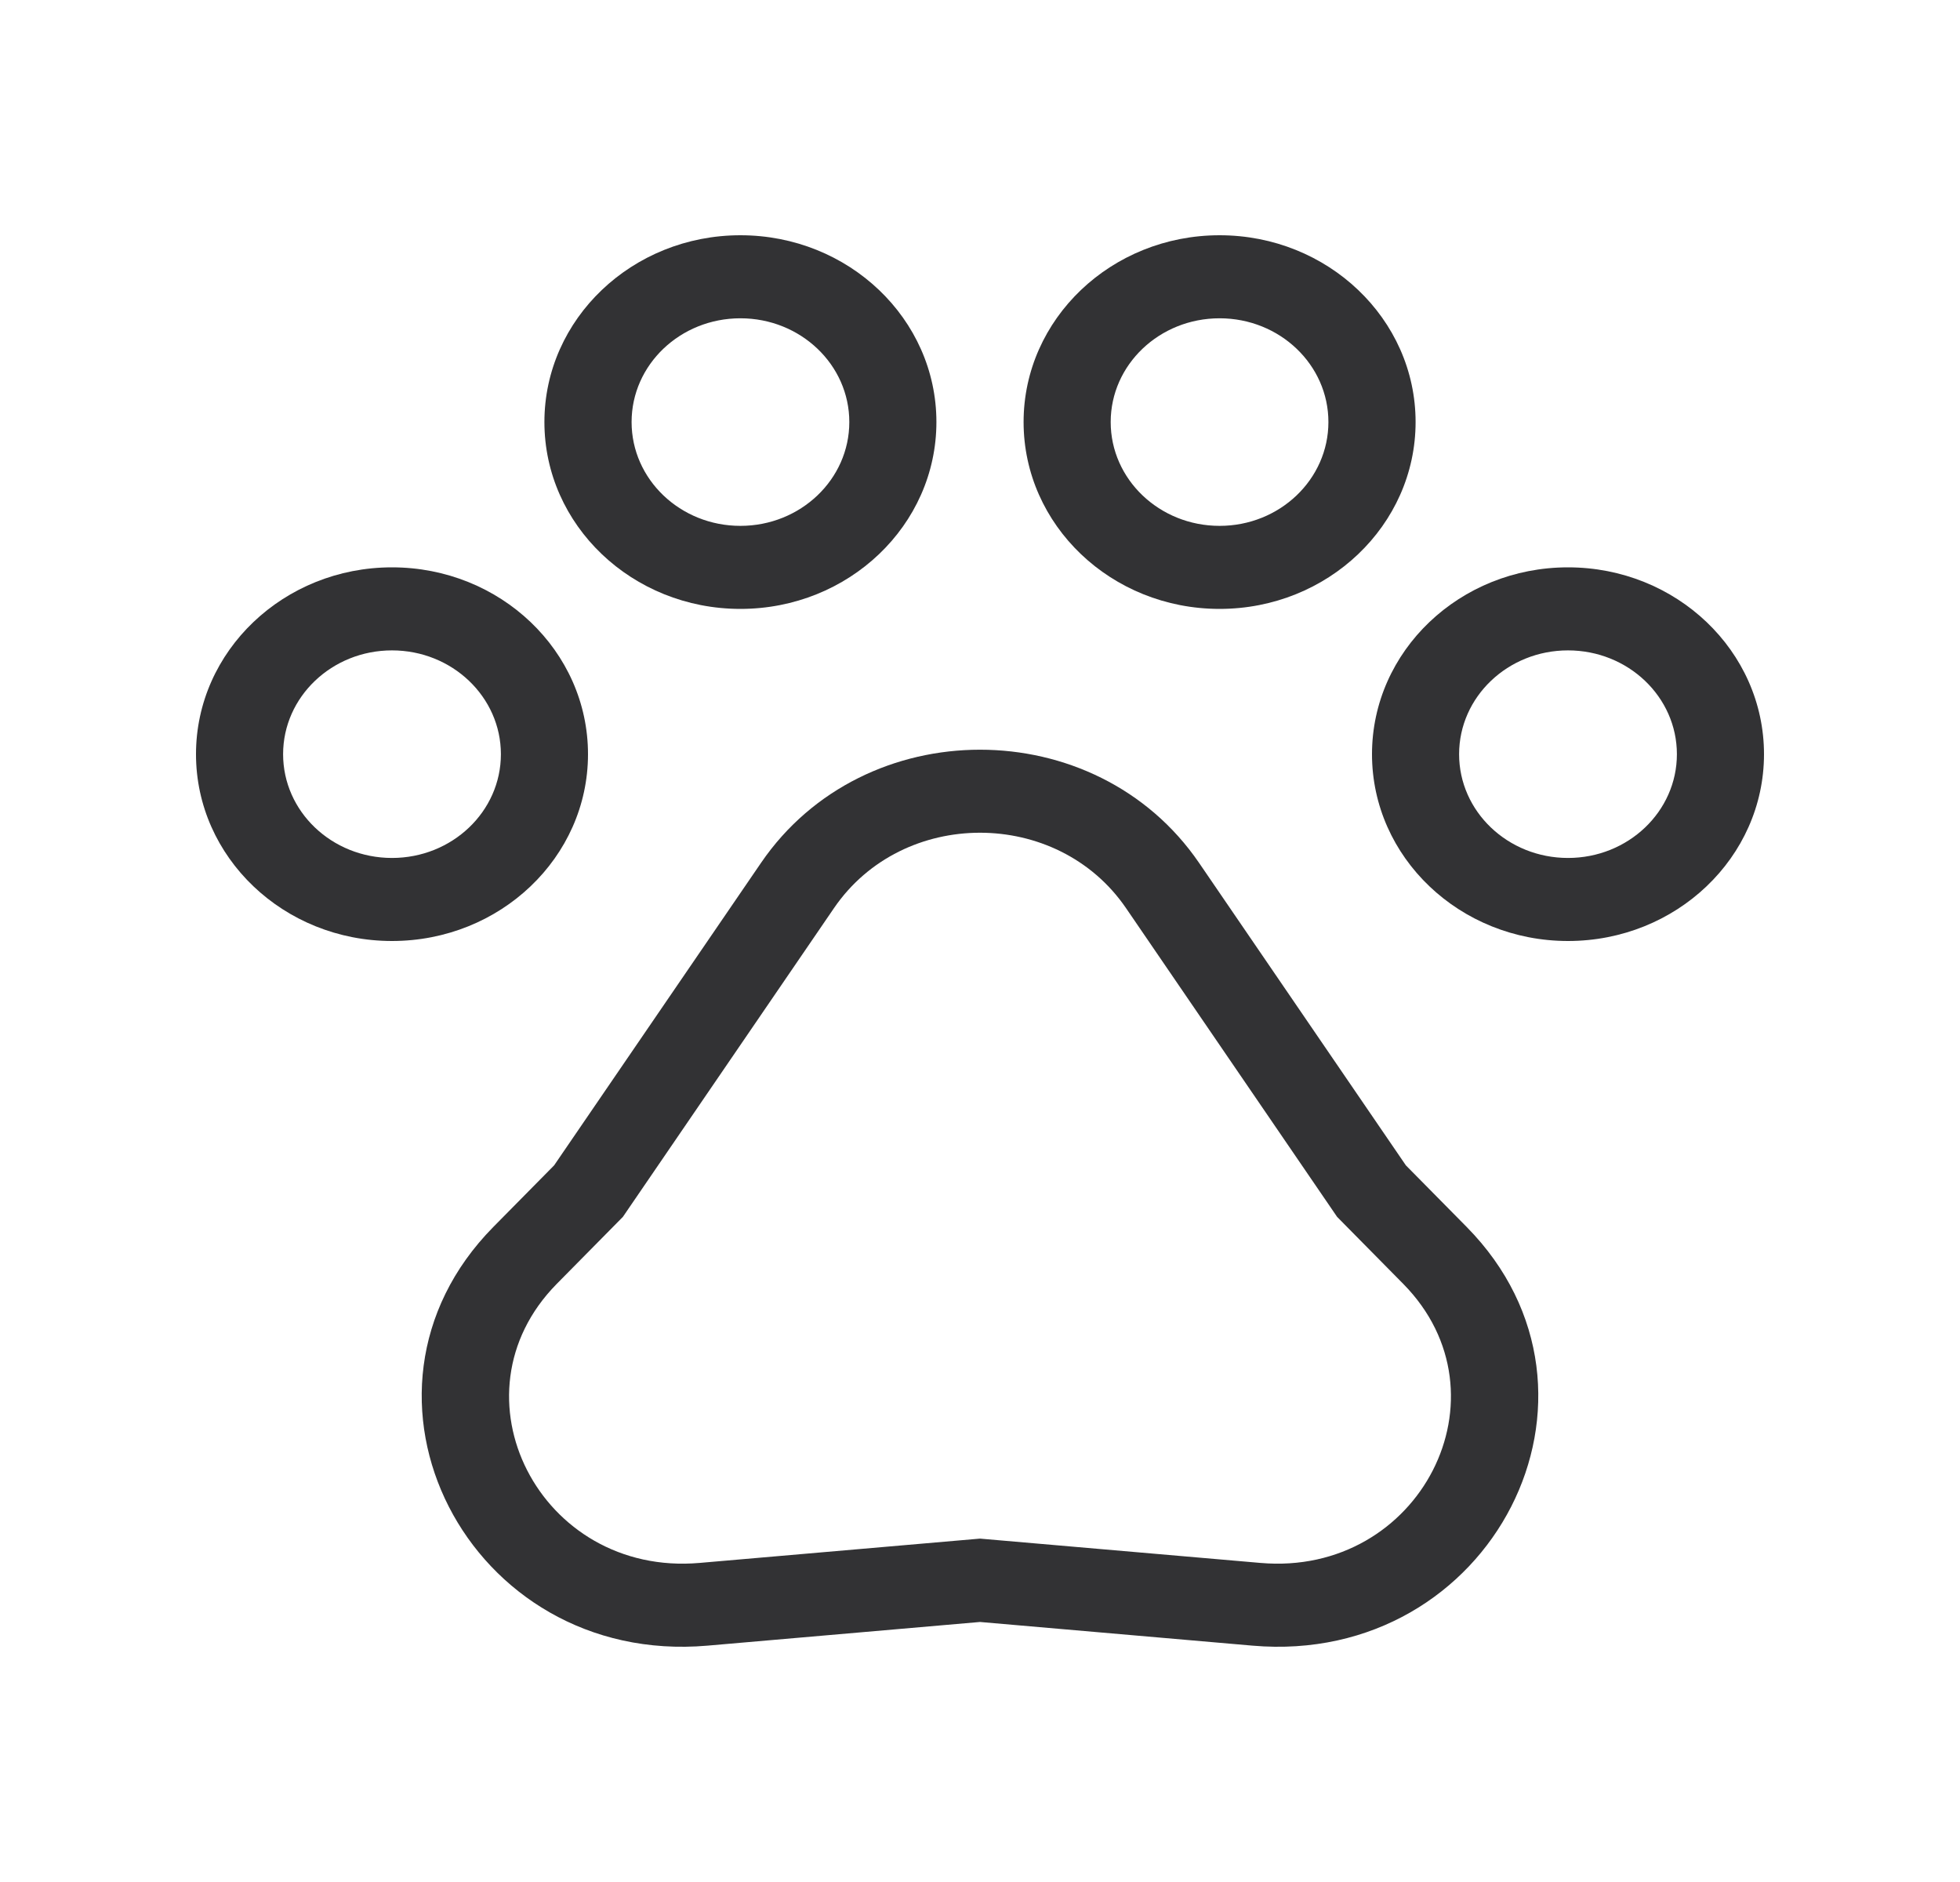
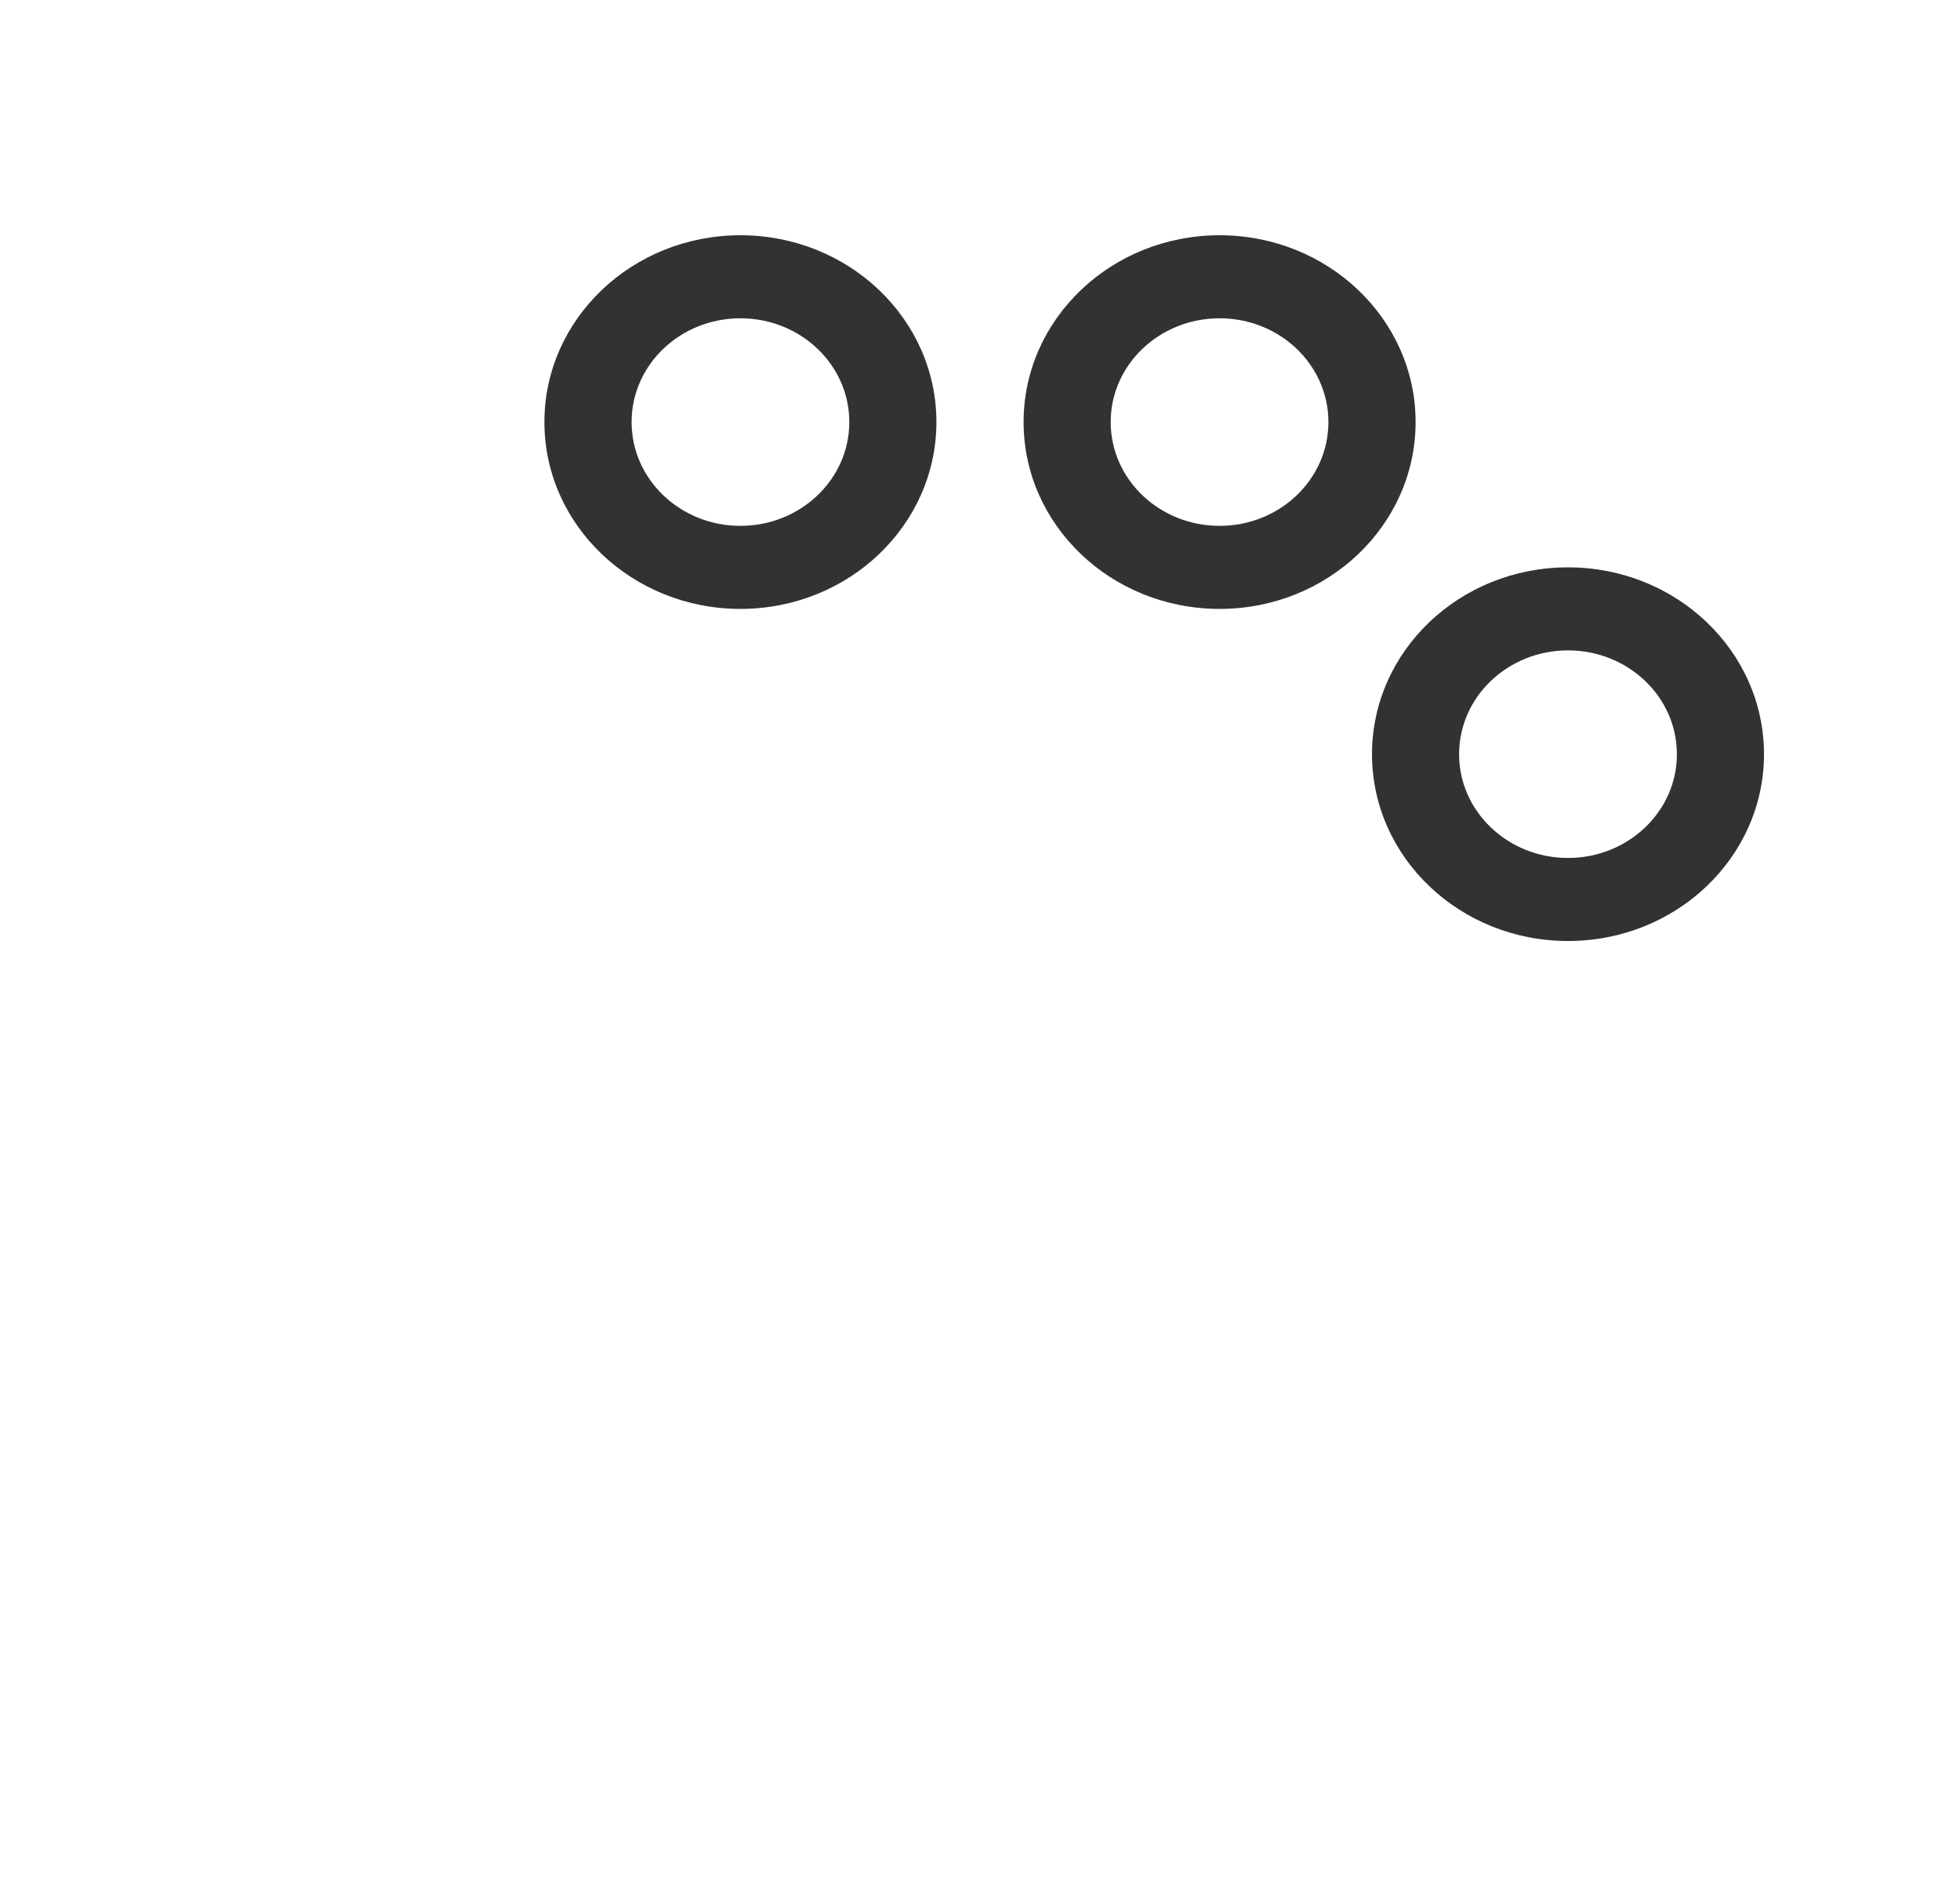
<svg xmlns="http://www.w3.org/2000/svg" width="25" height="24" viewBox="0 0 25 24" fill="none">
  <g id="pet">
    <g id="vector">
      <path fill-rule="evenodd" clip-rule="evenodd" d="M9.444 7.765C10.825 7.765 11.944 6.698 11.944 5.382C11.944 4.067 10.825 3 9.444 3C8.064 3 6.944 4.067 6.944 5.382C6.944 6.698 8.064 7.765 9.444 7.765ZM9.444 6.706C10.211 6.706 10.833 6.113 10.833 5.382C10.833 4.651 10.211 4.059 9.444 4.059C8.677 4.059 8.056 4.651 8.056 5.382C8.056 6.113 8.677 6.706 9.444 6.706Z" fill="#323234" />
      <path fill-rule="evenodd" clip-rule="evenodd" d="M15.556 7.765C16.936 7.765 18.056 6.698 18.056 5.382C18.056 4.067 16.936 3 15.556 3C14.175 3 13.056 4.067 13.056 5.382C13.056 6.698 14.175 7.765 15.556 7.765ZM15.556 6.706C16.323 6.706 16.944 6.113 16.944 5.382C16.944 4.651 16.323 4.059 15.556 4.059C14.789 4.059 14.167 4.651 14.167 5.382C14.167 6.113 14.789 6.706 15.556 6.706Z" fill="#323234" />
-       <path fill-rule="evenodd" clip-rule="evenodd" d="M7.5 9.618C7.5 10.933 6.381 12 5 12C3.619 12 2.5 10.933 2.5 9.618C2.5 8.302 3.619 7.235 5 7.235C6.381 7.235 7.5 8.302 7.5 9.618ZM6.389 9.618C6.389 10.349 5.767 10.941 5 10.941C4.233 10.941 3.611 10.349 3.611 9.618C3.611 8.887 4.233 8.294 5 8.294C5.767 8.294 6.389 8.887 6.389 9.618Z" fill="#323234" />
      <path fill-rule="evenodd" clip-rule="evenodd" d="M20 12C21.381 12 22.5 10.933 22.5 9.618C22.5 8.302 21.381 7.235 20 7.235C18.619 7.235 17.5 8.302 17.5 9.618C17.5 10.933 18.619 12 20 12ZM20 10.941C20.767 10.941 21.389 10.349 21.389 9.618C21.389 8.887 20.767 8.294 20 8.294C19.233 8.294 18.611 8.887 18.611 9.618C18.611 10.349 19.233 10.941 20 10.941Z" fill="#323234" />
-       <path fill-rule="evenodd" clip-rule="evenodd" d="M15.293 11.002L17.932 14.861L18.707 15.646C20.808 17.776 19.031 21.25 15.977 20.986L12.5 20.684L9.023 20.986C5.969 21.25 4.192 17.776 6.293 15.646L7.068 14.861L9.708 11.002C11.023 9.08 13.977 9.08 15.293 11.002ZM16.077 19.931L12.5 19.621L8.923 19.931C6.887 20.108 5.702 17.791 7.102 16.372L7.945 15.518L10.638 11.58C11.515 10.299 13.485 10.299 14.362 11.58L17.055 15.518L17.898 16.372C19.298 17.791 18.113 20.108 16.077 19.931Z" fill="#323234" />
    </g>
  </g>
</svg>